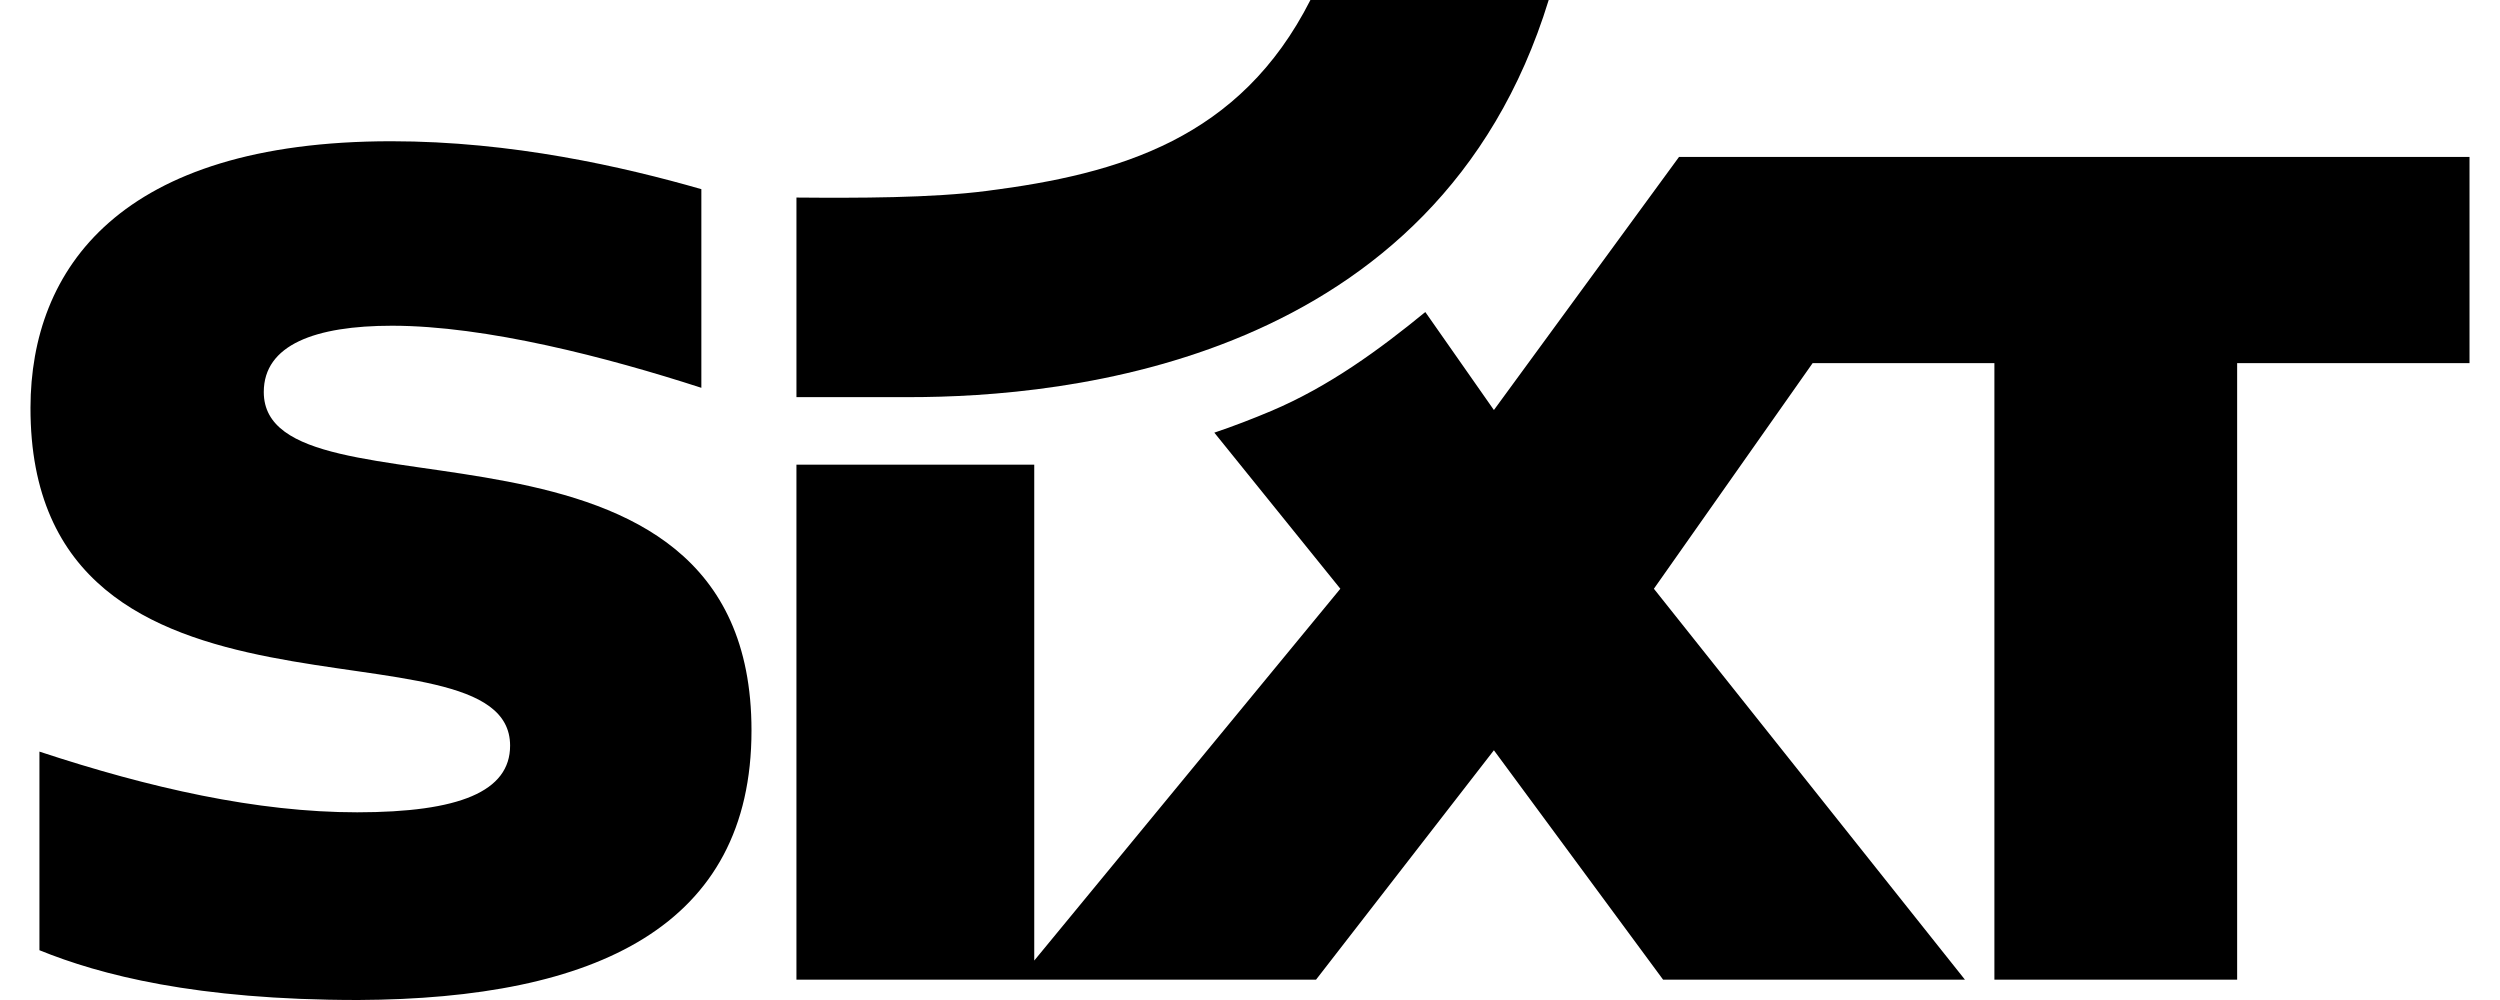
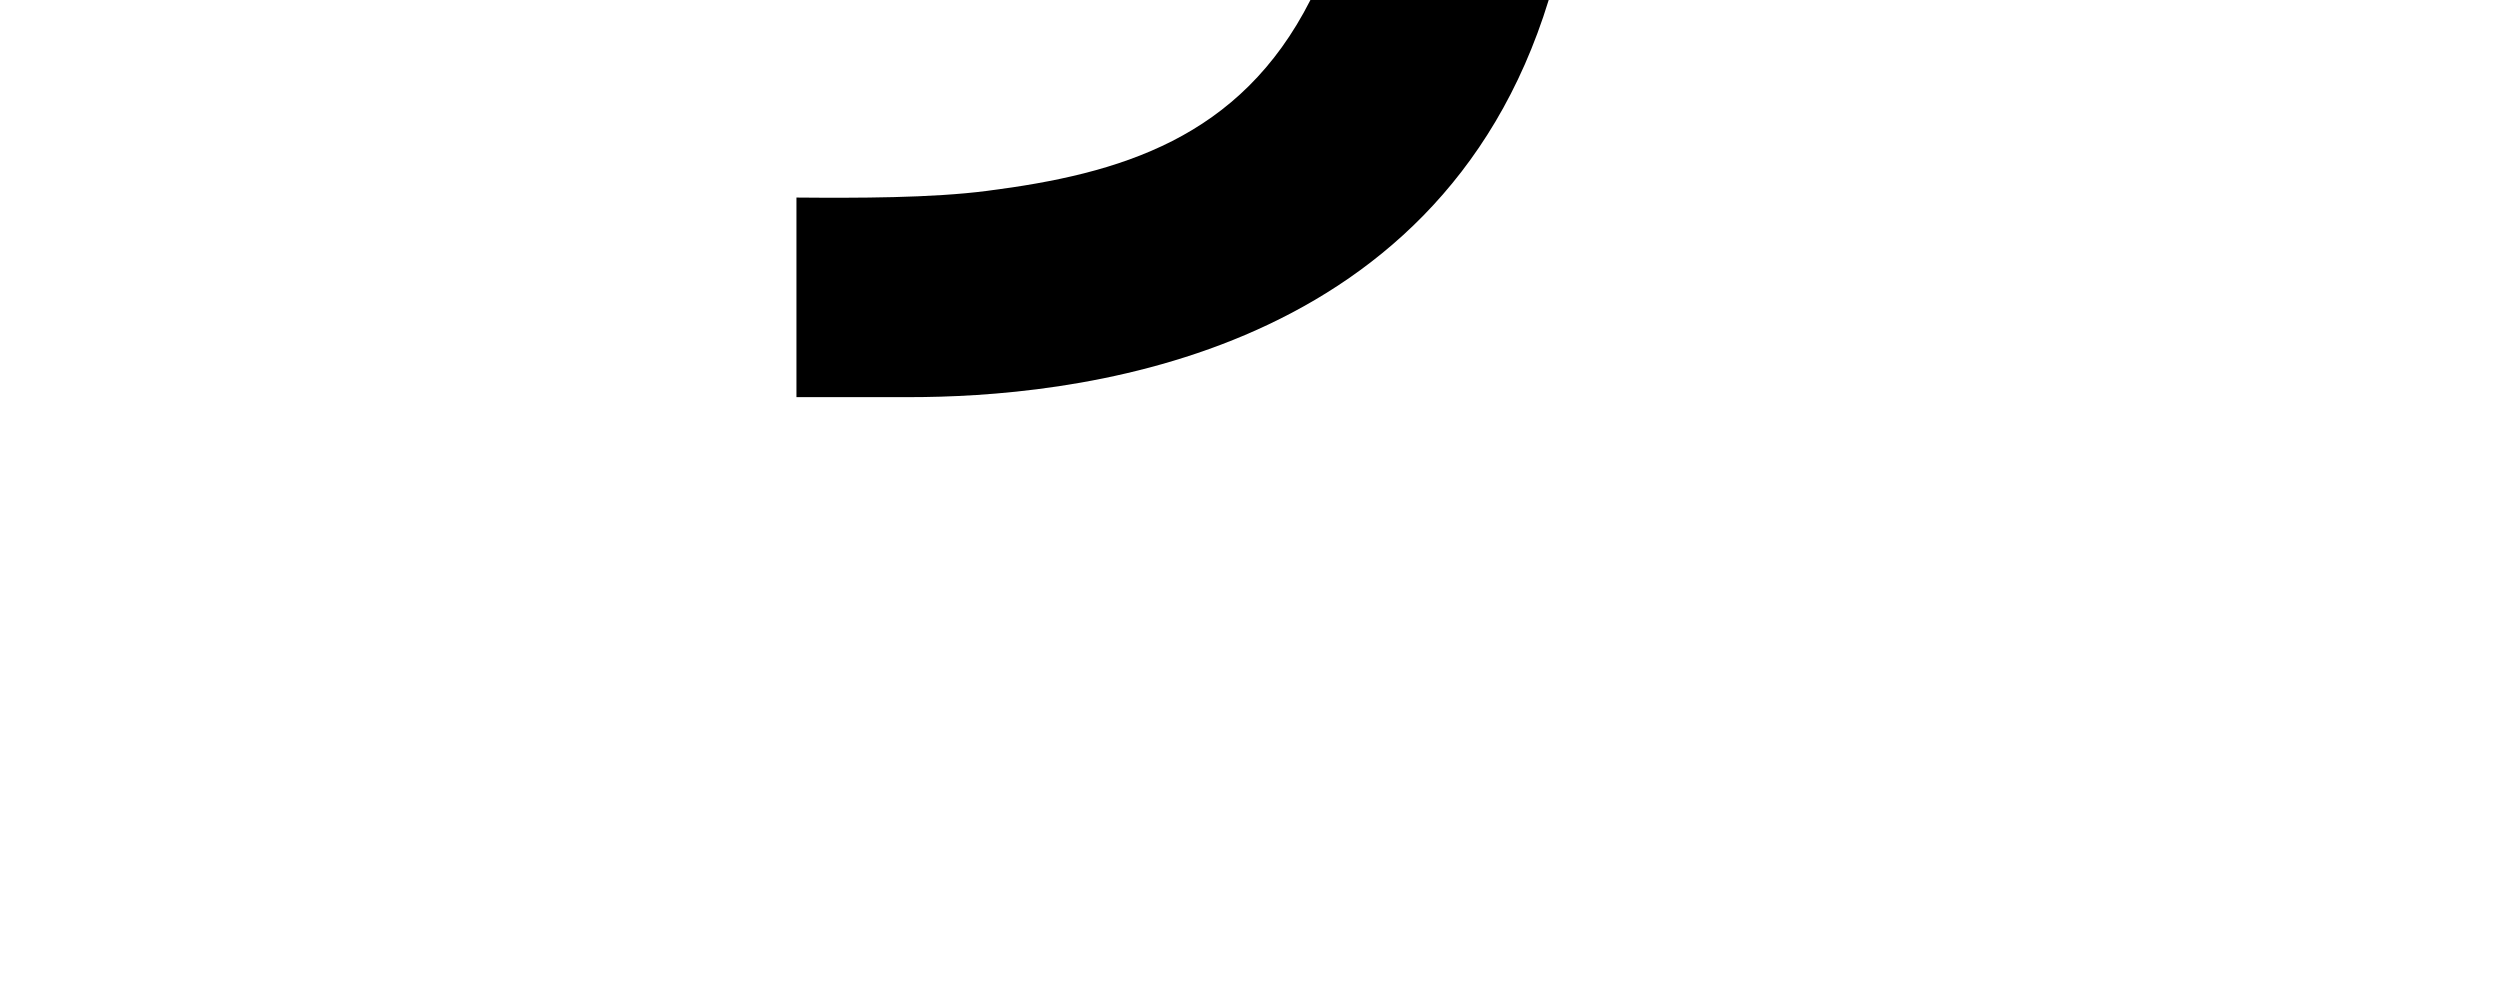
<svg xmlns="http://www.w3.org/2000/svg" viewBox="0 0 1000 410" height="26" width="65" class="sc-1d41yjp-0 bBkkIg">
  <title>SIXT</title>
-   <path d="M1000,64.349v84.522h-95.271v252.786h-99.526V148.871h-74.517 l-65.091,92.516l127.522,160.267H669.363l-69.363-94.047l-72.919,94.047l-213.042,0.004 V190.505h97.501v203.327l125.5-152.446l-51.668-63.997 c7.624-2.544,16.062-5.824,23.283-8.872 c23.731-10.019,44.57-25.294,63.221-40.584l28.123,40.181l75.893-103.766H1000z M134.366,410c97.603-0.441,161.247-30.265,161.247-110.508 c0-143.559-199.965-82.338-199.965-138.758c0-19.382,21.11-27.185,52.578-27.185 c38.548,0,88.272,12.965,126.83,25.453v-81.449 C243.036,68.363,197.411,57.911,147.937,57.911c-111.432,0-147.81,52.419-147.937,109.16 c-0.321,144.028,196.641,82.695,196.641,138.645c0,18.838-20.884,27.301-62.678,27.333 c-41.137,0-85.115-9.984-130.295-24.888v81.432C28.452,399.657,67.614,410,134.366,410" fill="currentColor" />
  <path d="M392.209,78.257c-22.765,2.963-53.386,2.949-78.165,2.738 v81.83h46.27c63.235,0,216.362-13.621,262.149-162.824h-97.691 C495.968,56.787,446.787,71.275,392.209,78.257" fill="currentColor" class="sc-1d41yjp-1 fUpewx" />
</svg>